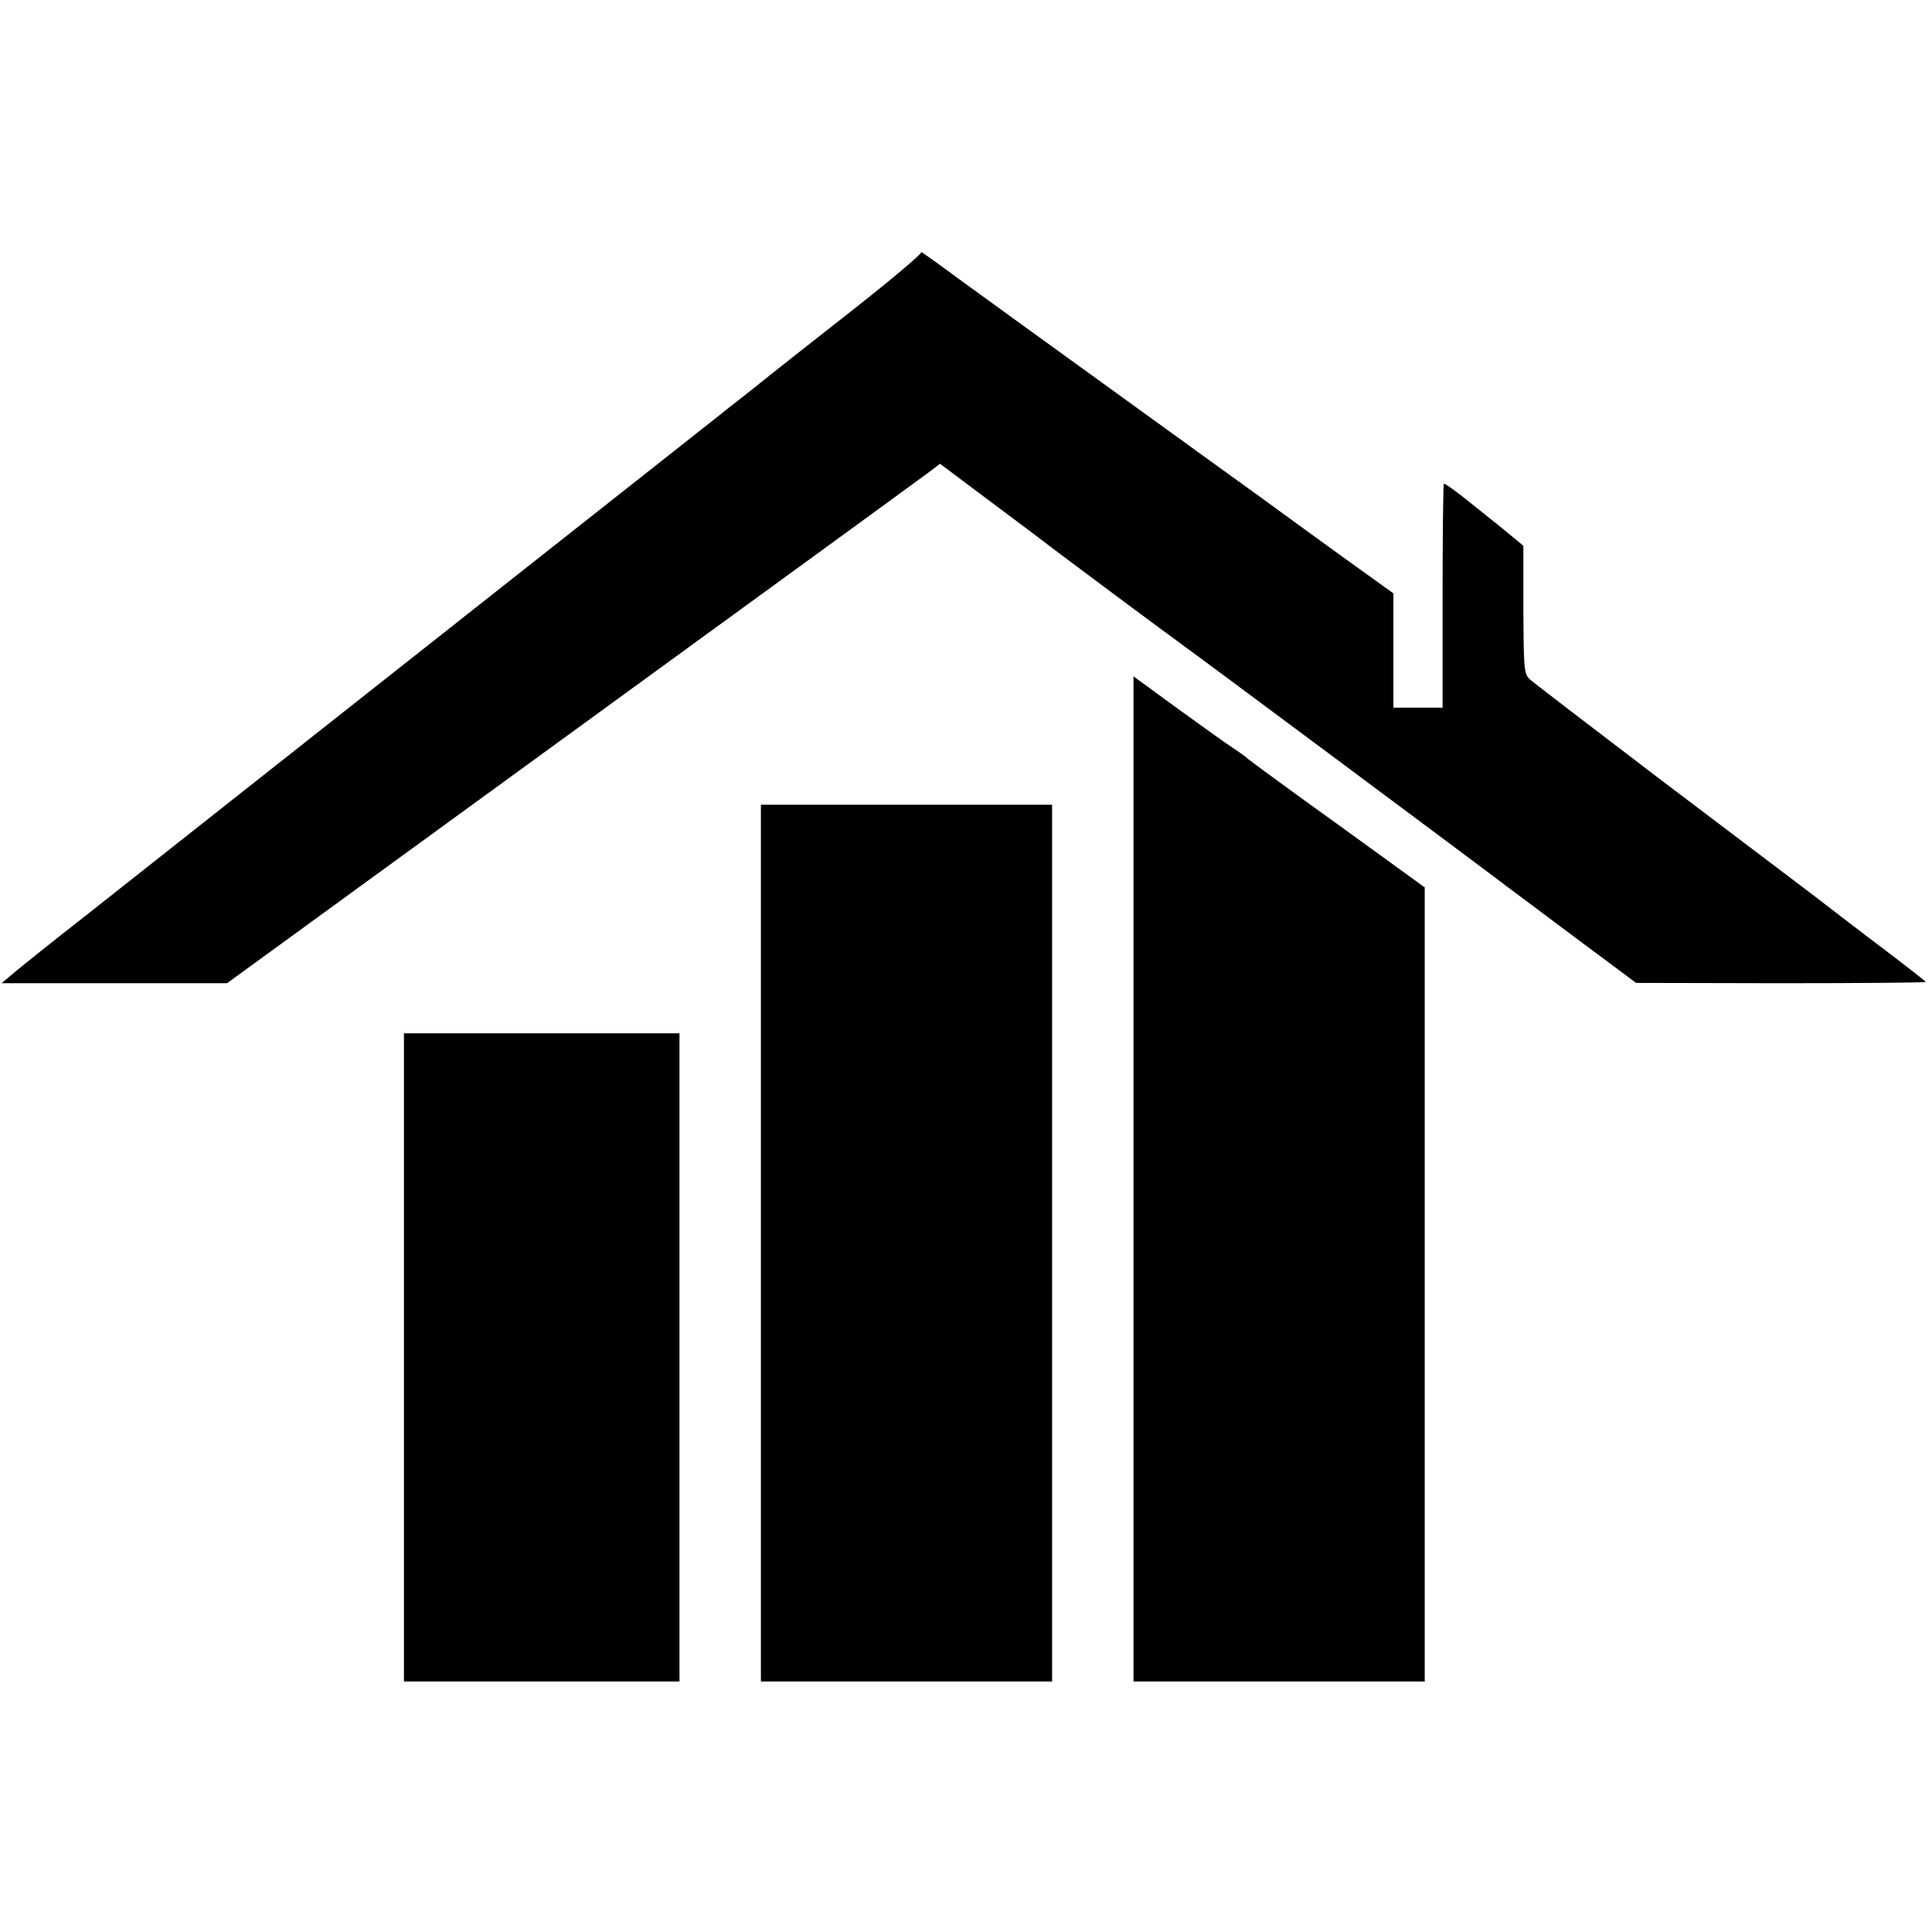
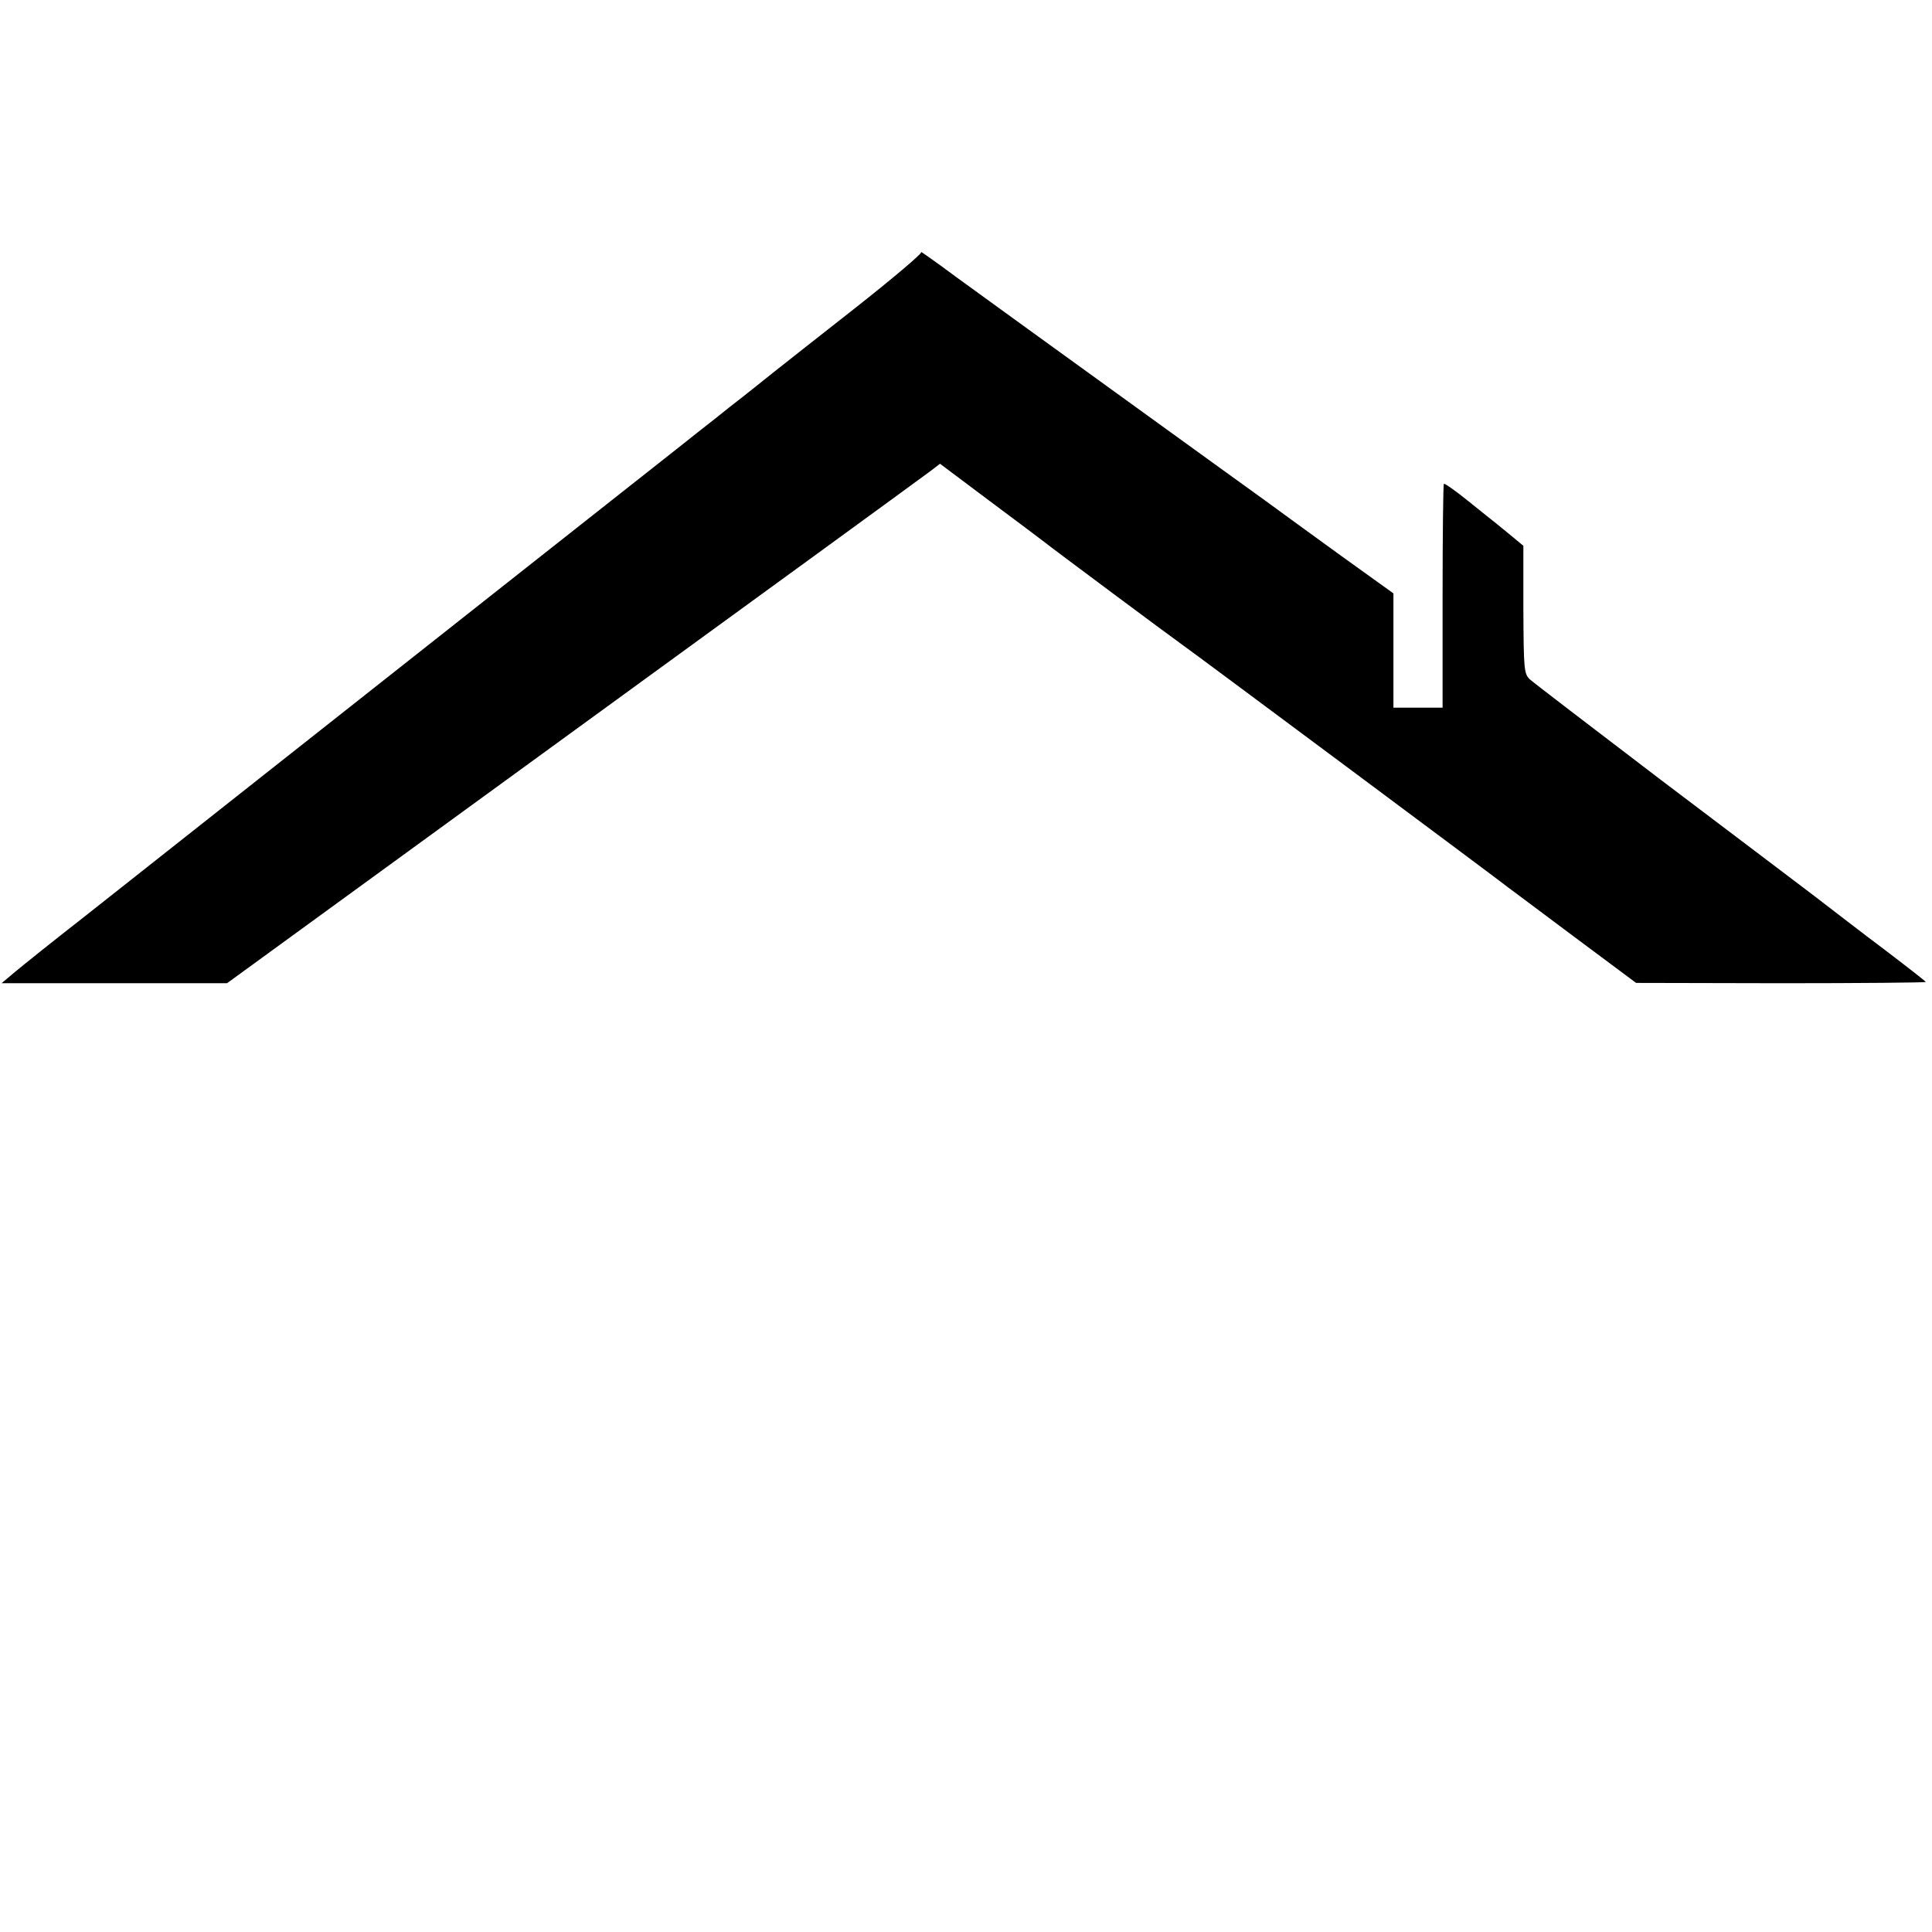
<svg xmlns="http://www.w3.org/2000/svg" version="1.0" width="617pt" height="617pt" viewBox="0 0 617 617" preserveAspectRatio="xMidYMid meet">
  <g transform="translate(0,617) scale(0.1,-0.1)" fill="#000000" stroke="none">
    <path d="M2942 5365 c4 -4 -91 -84 -210 -178 -119 -93 -240 -189 -268 -211 -28 -23 -68 -54 -89 -71 -21 -16 -64 -50 -95 -75 -32 -25 -74 -58 -95 -75 -54 -42 -841 -664 -1334 -1053 -228 -180 -491 -388 -586 -463 -95 -74 -192 -152 -216 -172 l-44 -37 360 0 360 0 1113 810 c612 445 1124 818 1138 829 l26 20 156 -117 c86 -64 163 -122 172 -129 30 -24 425 -318 447 -333 21 -14 1016 -755 1038 -773 6 -4 100 -75 210 -157 l200 -149 463 -1 c254 0 462 2 462 4 0 2 -59 48 -130 102 -72 54 -173 132 -225 172 -52 39 -274 208 -493 373 -218 166 -406 310 -417 320 -18 18 -19 33 -20 222 l0 204 -35 29 c-19 16 -42 34 -50 41 -8 6 -49 39 -90 72 -41 33 -76 58 -79 56 -2 -3 -4 -165 -4 -360 l0 -355 -78 0 -79 0 0 183 0 182 -167 120 c-91 66 -200 145 -242 176 -42 30 -256 185 -476 344 -220 159 -452 327 -515 373 -63 47 -112 81 -108 77z" />
-     <path d="M3620 2405 l0 -1605 465 0 465 0 0 1268 0 1268 -276 200 c-152 109 -281 204 -288 210 -6 6 -28 22 -48 35 -20 13 -100 70 -177 126 l-141 103 0 -1605z" />
-     <path d="M2430 2200 l0 -1400 465 0 465 0 0 1400 0 1400 -465 0 -465 0 0 -1400z" />
-     <path d="M1290 1835 l0 -1035 440 0 440 0 0 1035 0 1035 -440 0 -440 0 0 -1035z" />
  </g>
</svg>